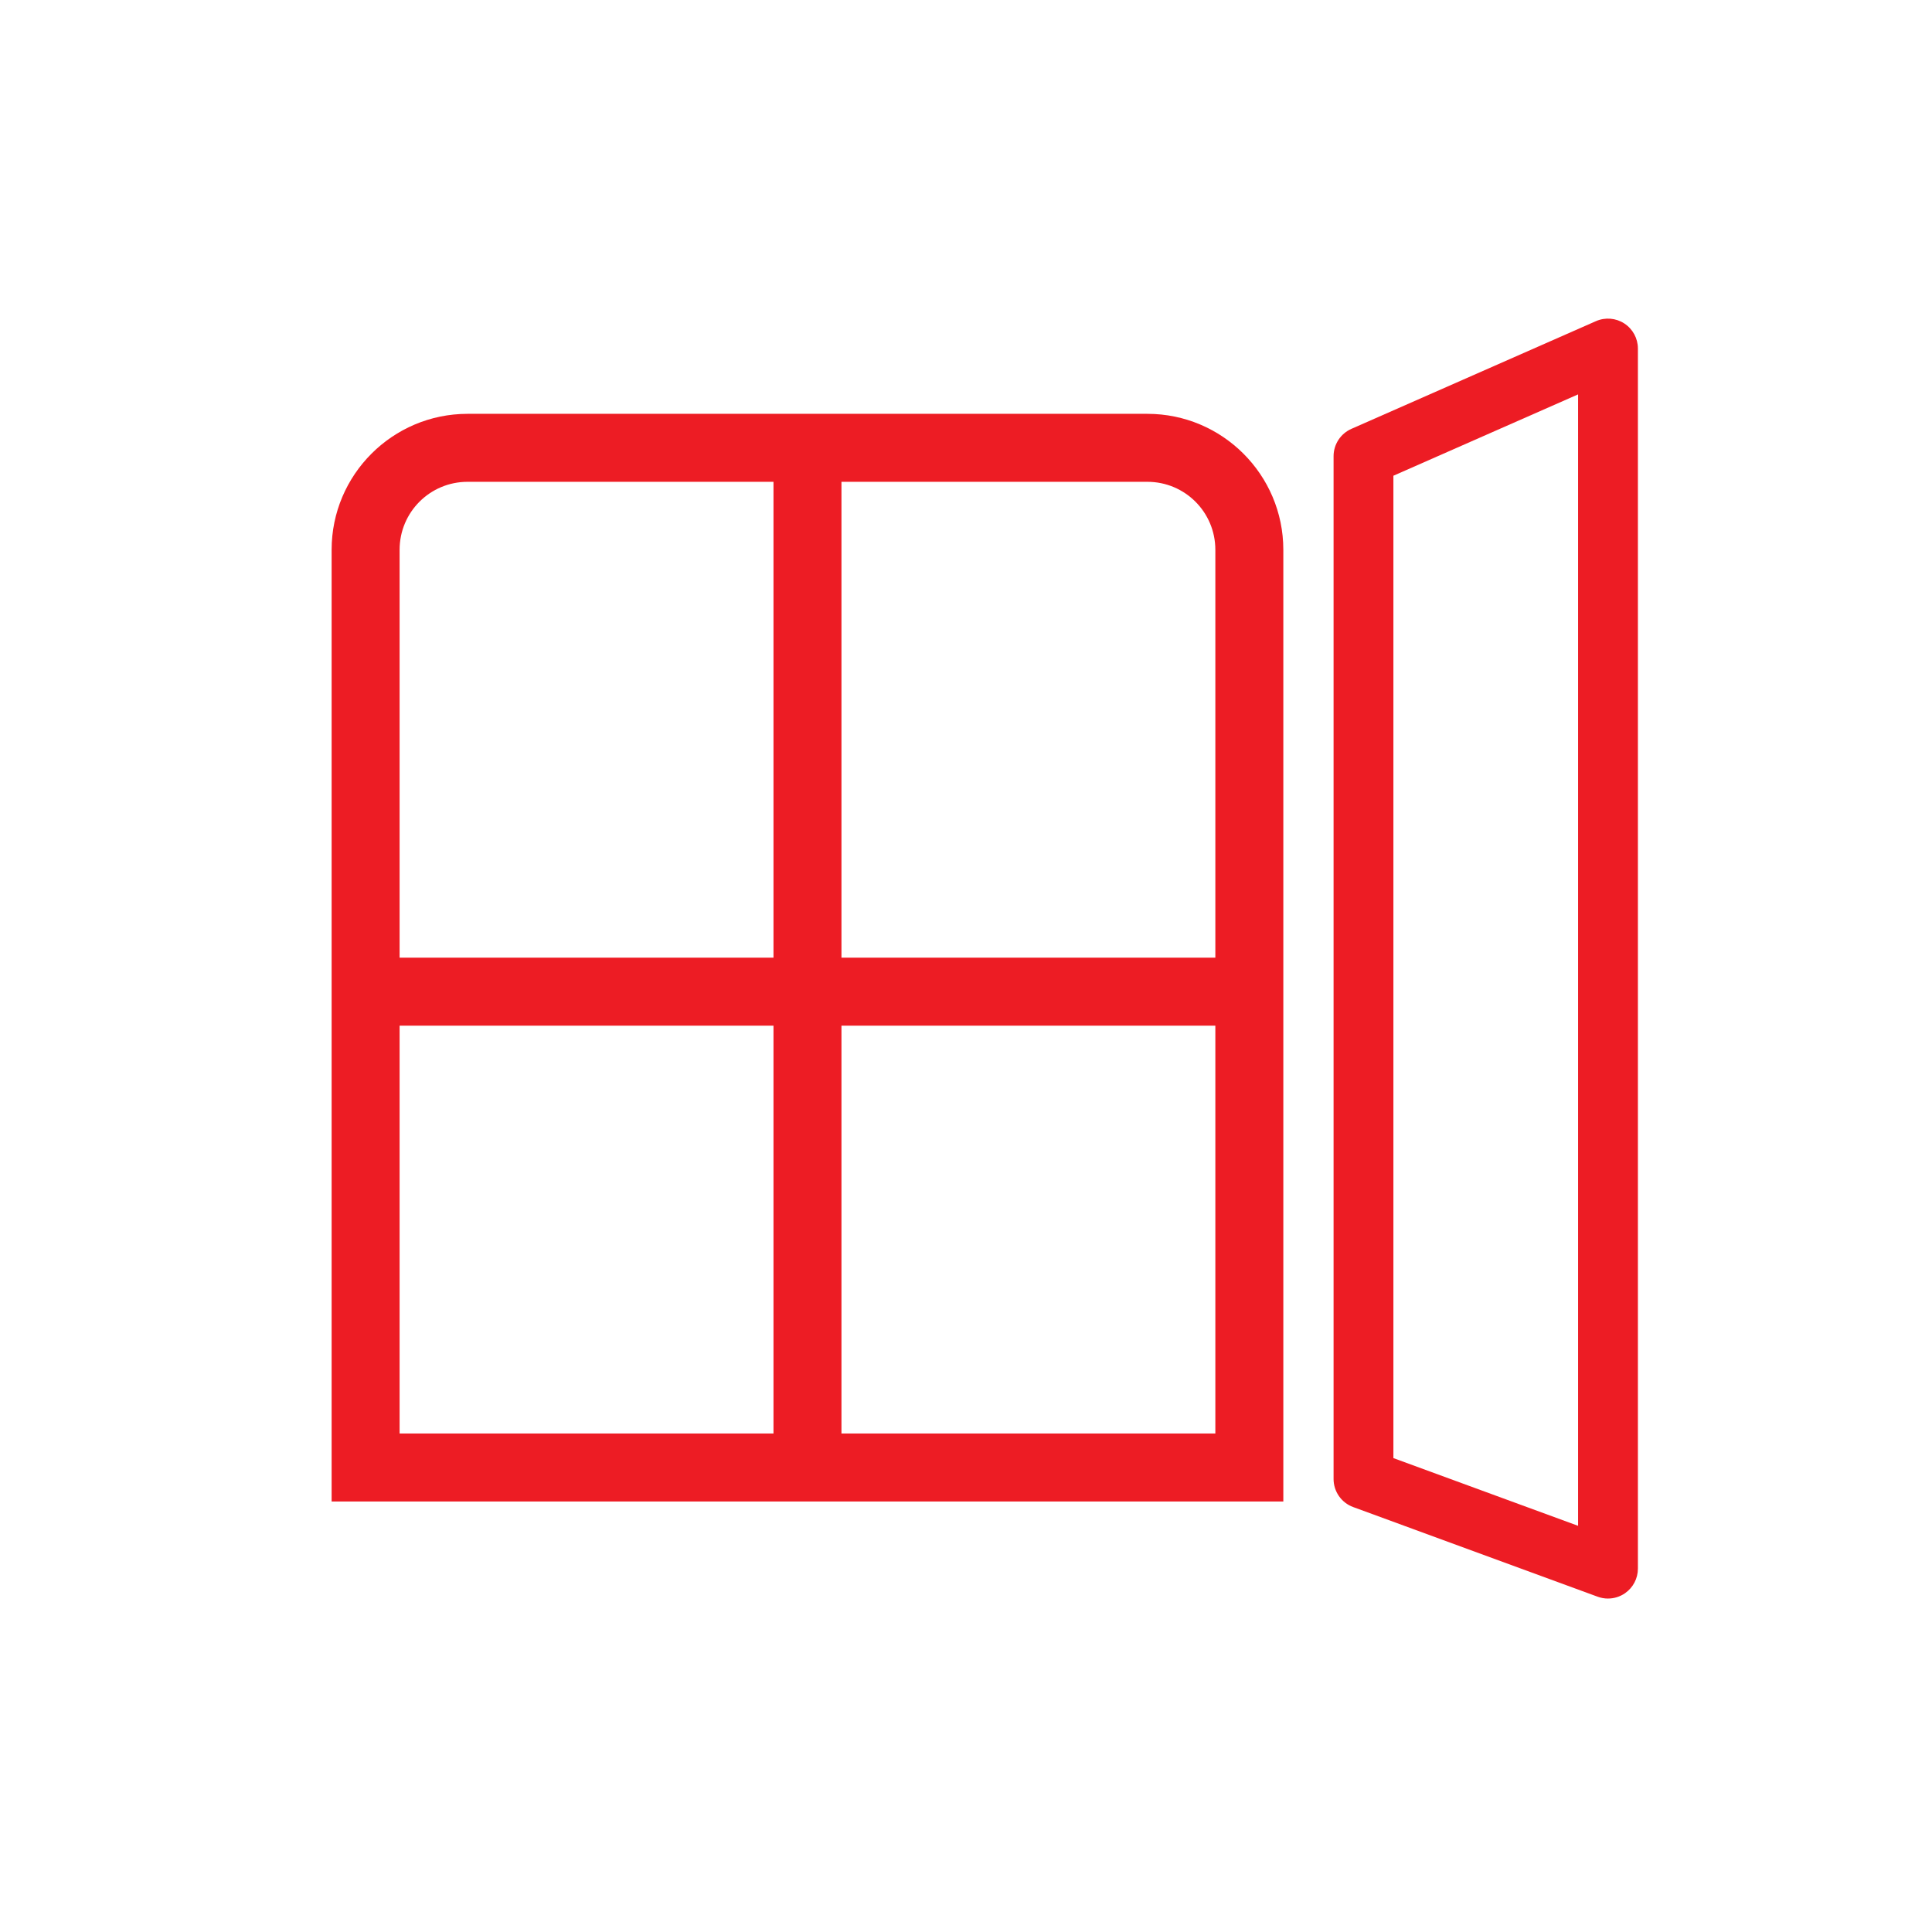
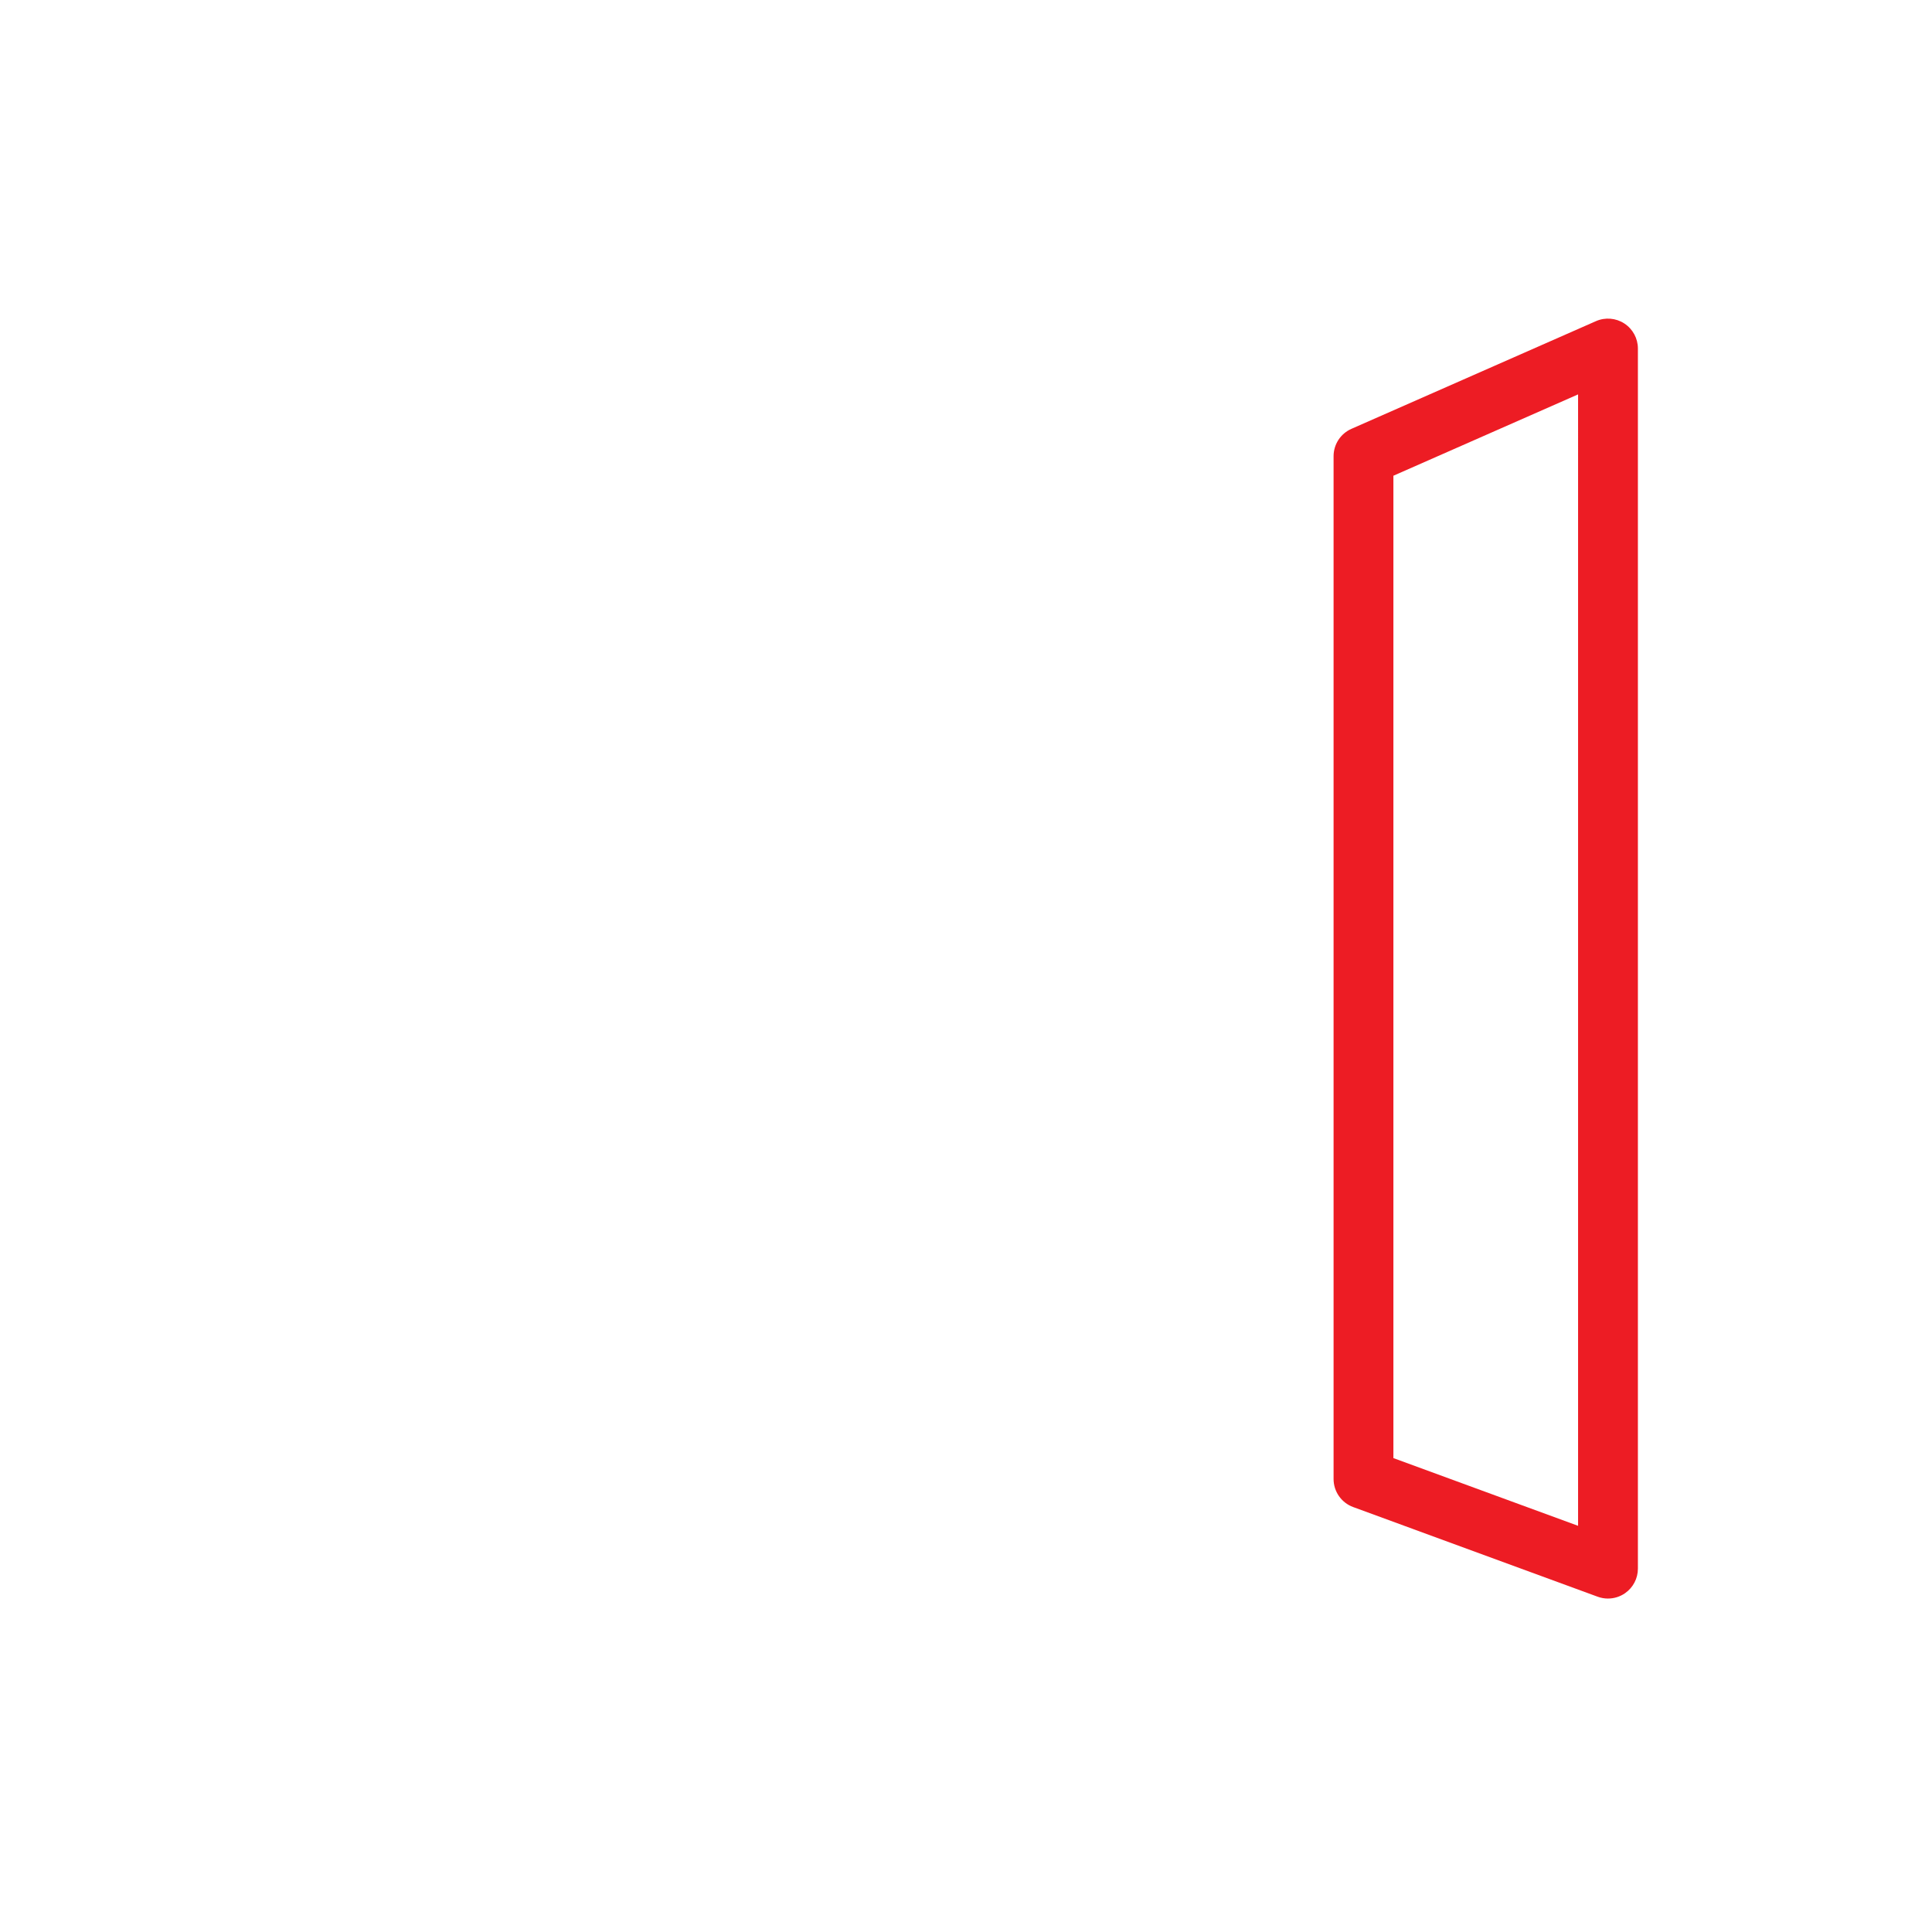
<svg xmlns="http://www.w3.org/2000/svg" id="Layer_1" viewBox="0 0 355.258 355.258">
  <defs>
    <style>.cls-1{fill:#ed1c24;}</style>
  </defs>
-   <path class="cls-1" d="M235.979,276.096H60.979V101.096c0-13.789,11.211-25,25-25h125c13.789,0,25,11.211,25,25v162.5M73.479,101.096v75h68.75v-87.5h-56.25c-6.914,0-12.5,5.586-12.5,12.5ZM73.479,188.596v75h68.75v-75h-68.75ZM223.479,101.096c0-6.914-5.586-12.5-12.5-12.5h-56.25v87.5h68.75v-75ZM223.479,263.596v-75h-68.75v75h68.75Z" />
  <path class="cls-1" d="M295.679,293.943c-.638,0-1.278-.111-1.894-.336l-44.96-16.487c-2.166-.794-3.606-2.856-3.606-5.164V83.89c0-2.18,1.288-4.155,3.283-5.033l44.96-19.802c1.698-.748,3.664-.589,5.222.427,1.557,1.015,2.495,2.748,2.495,4.606v224.354c0,1.797-.878,3.48-2.351,4.509-.937.654-2.038.991-3.149.991ZM256.219,268.115l33.96,12.453V72.521l-33.96,14.957v180.638Z" />
</svg>